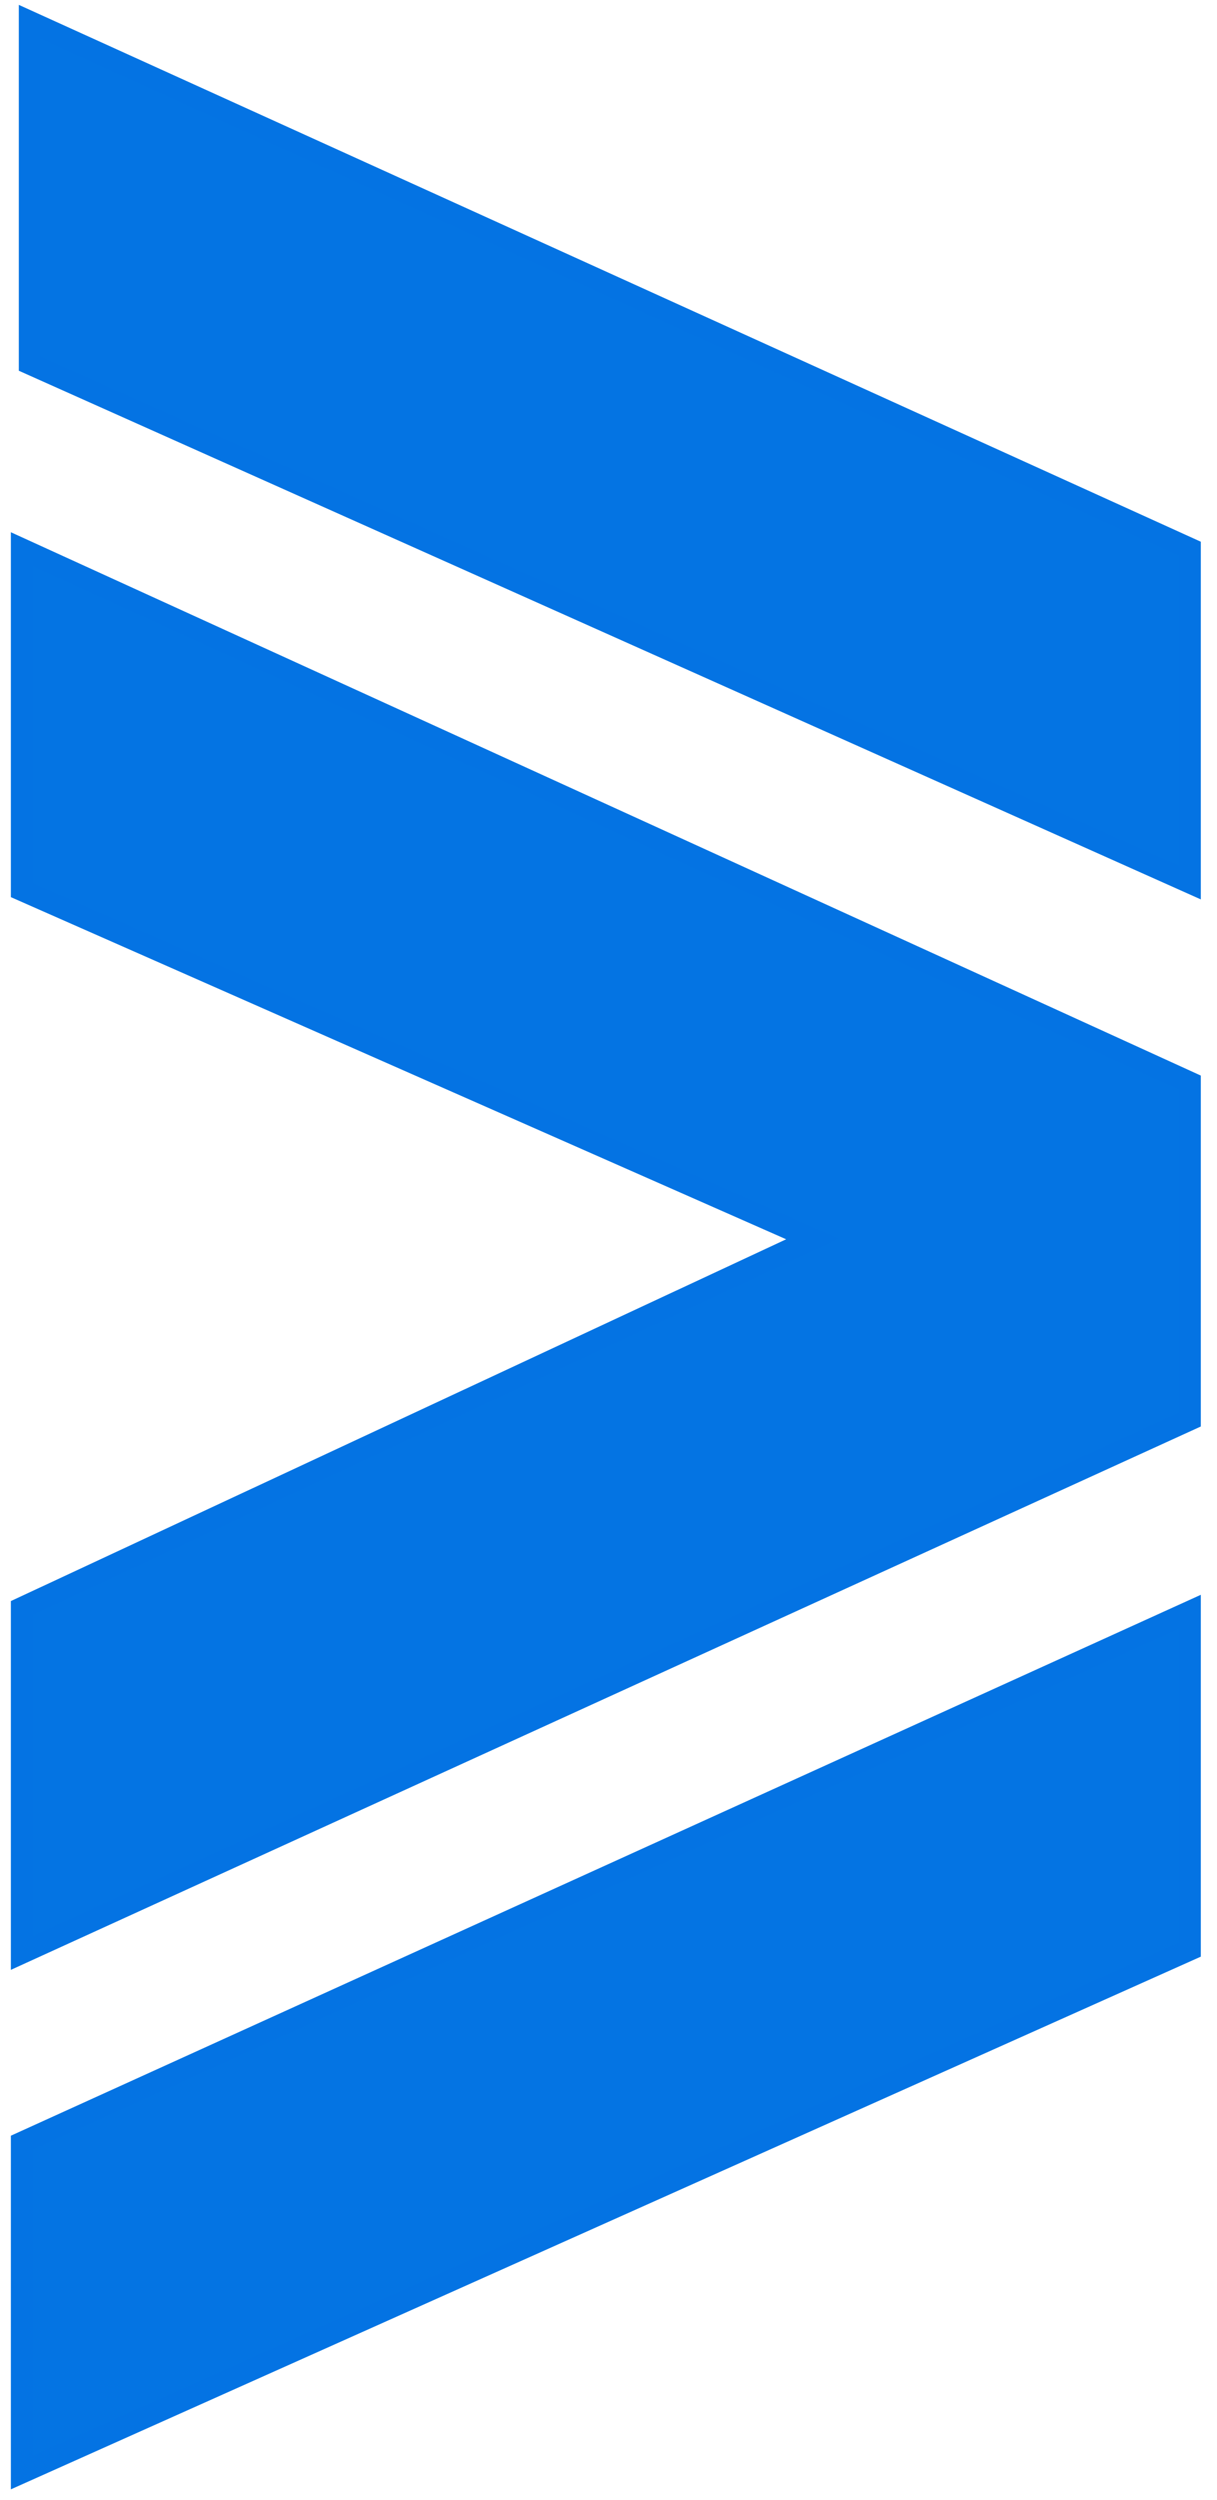
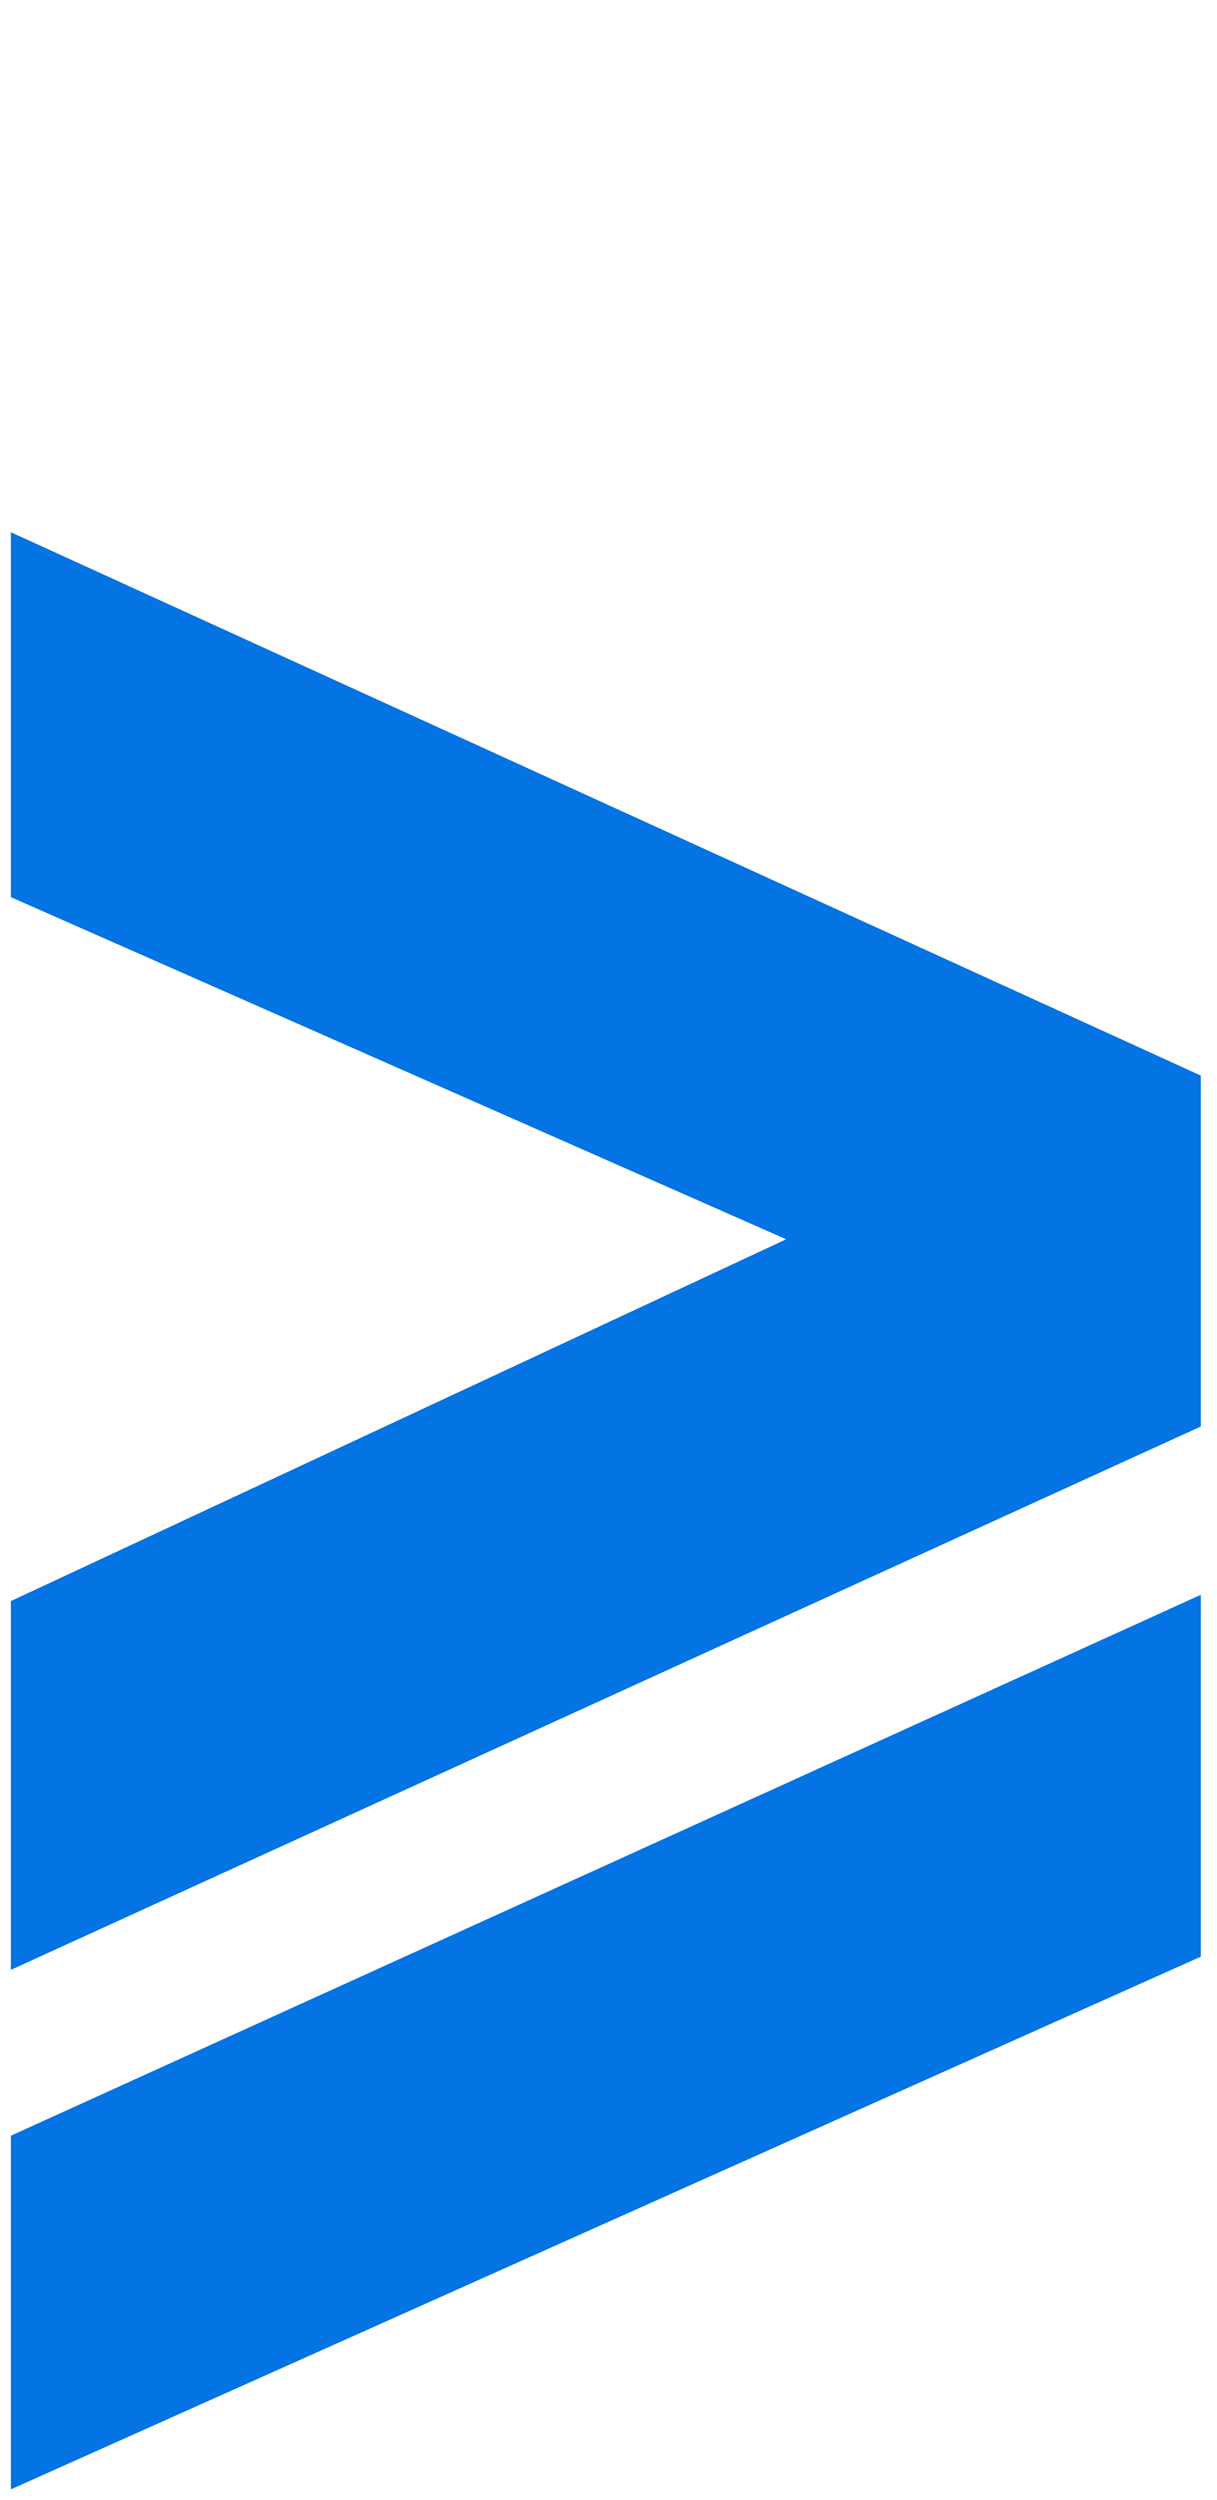
<svg xmlns="http://www.w3.org/2000/svg" width="56" height="115" viewBox="0 0 56 115" fill="none">
  <path d="M1 73.969V89.837L54.755 65.298V49.799L1 25.261V40.943L37.385 56.995L1 73.969Z" fill="#0474E3" stroke="#0473E3" />
-   <path d="M1.366 1V16.73L54.755 40.602V25.242L1.366 1Z" fill="#0474E3" stroke="#0473E3" />
  <path d="M1 113.74L54.755 89.683V74.138L1 98.566V113.74Z" fill="#0474E3" stroke="#0473E3" />
</svg>